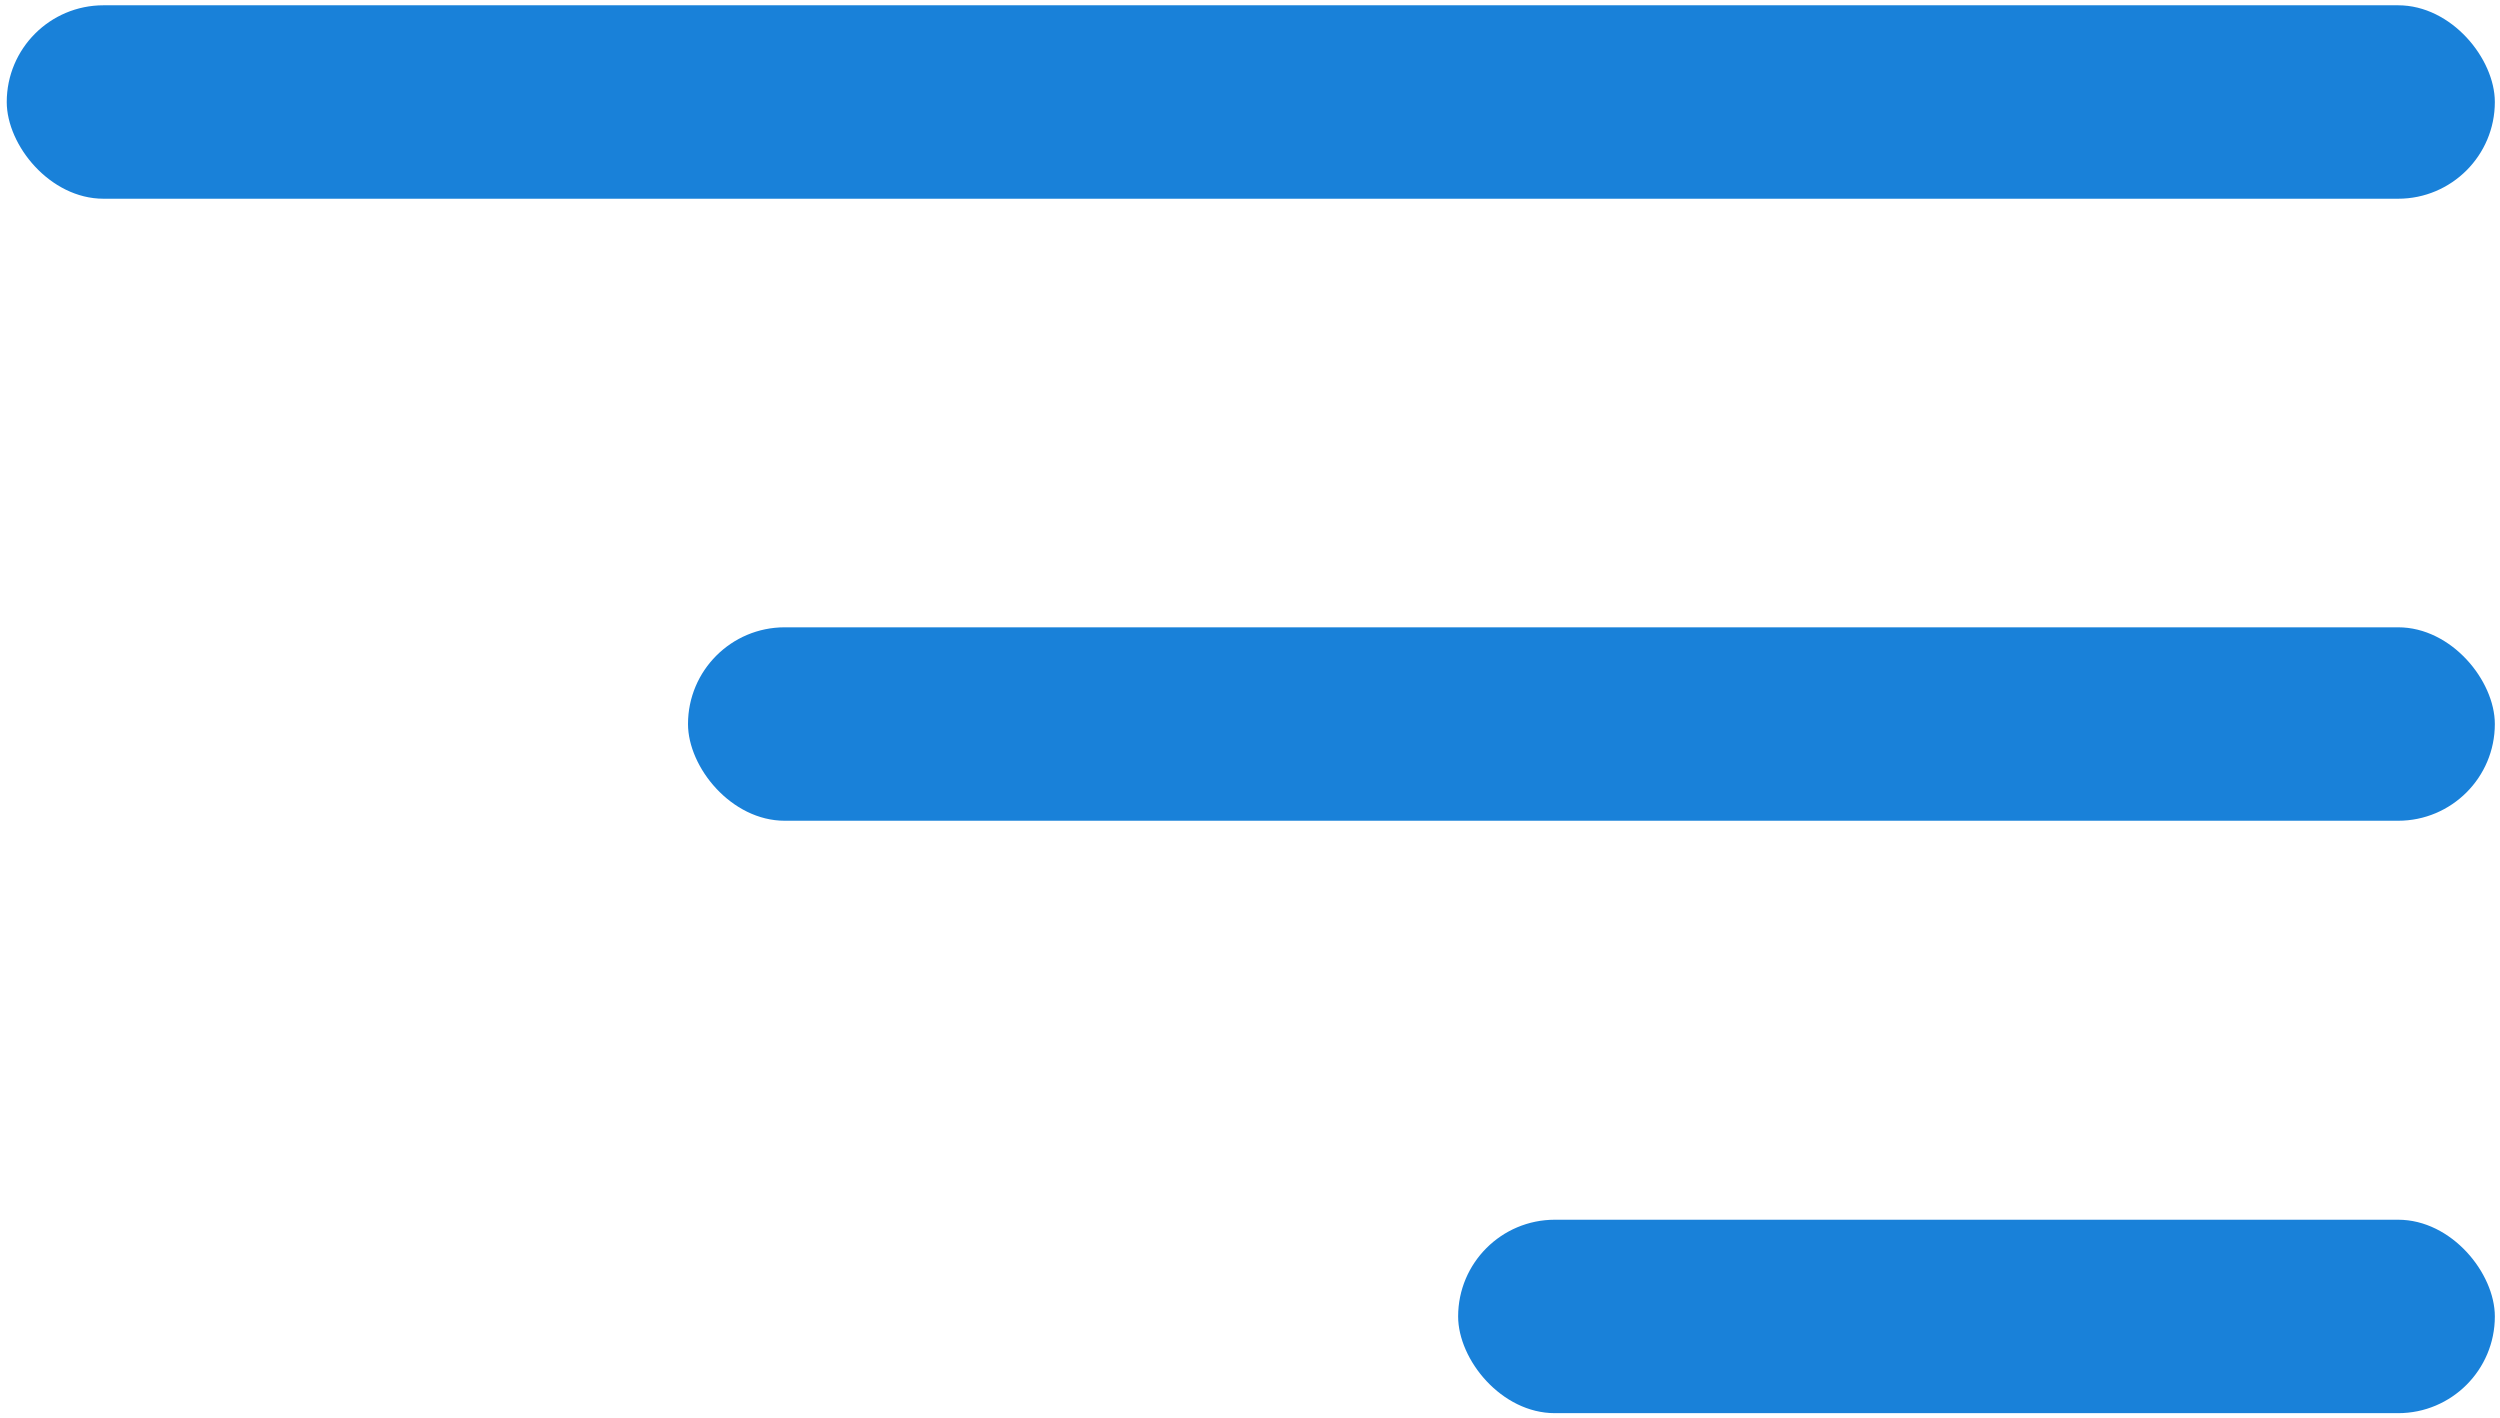
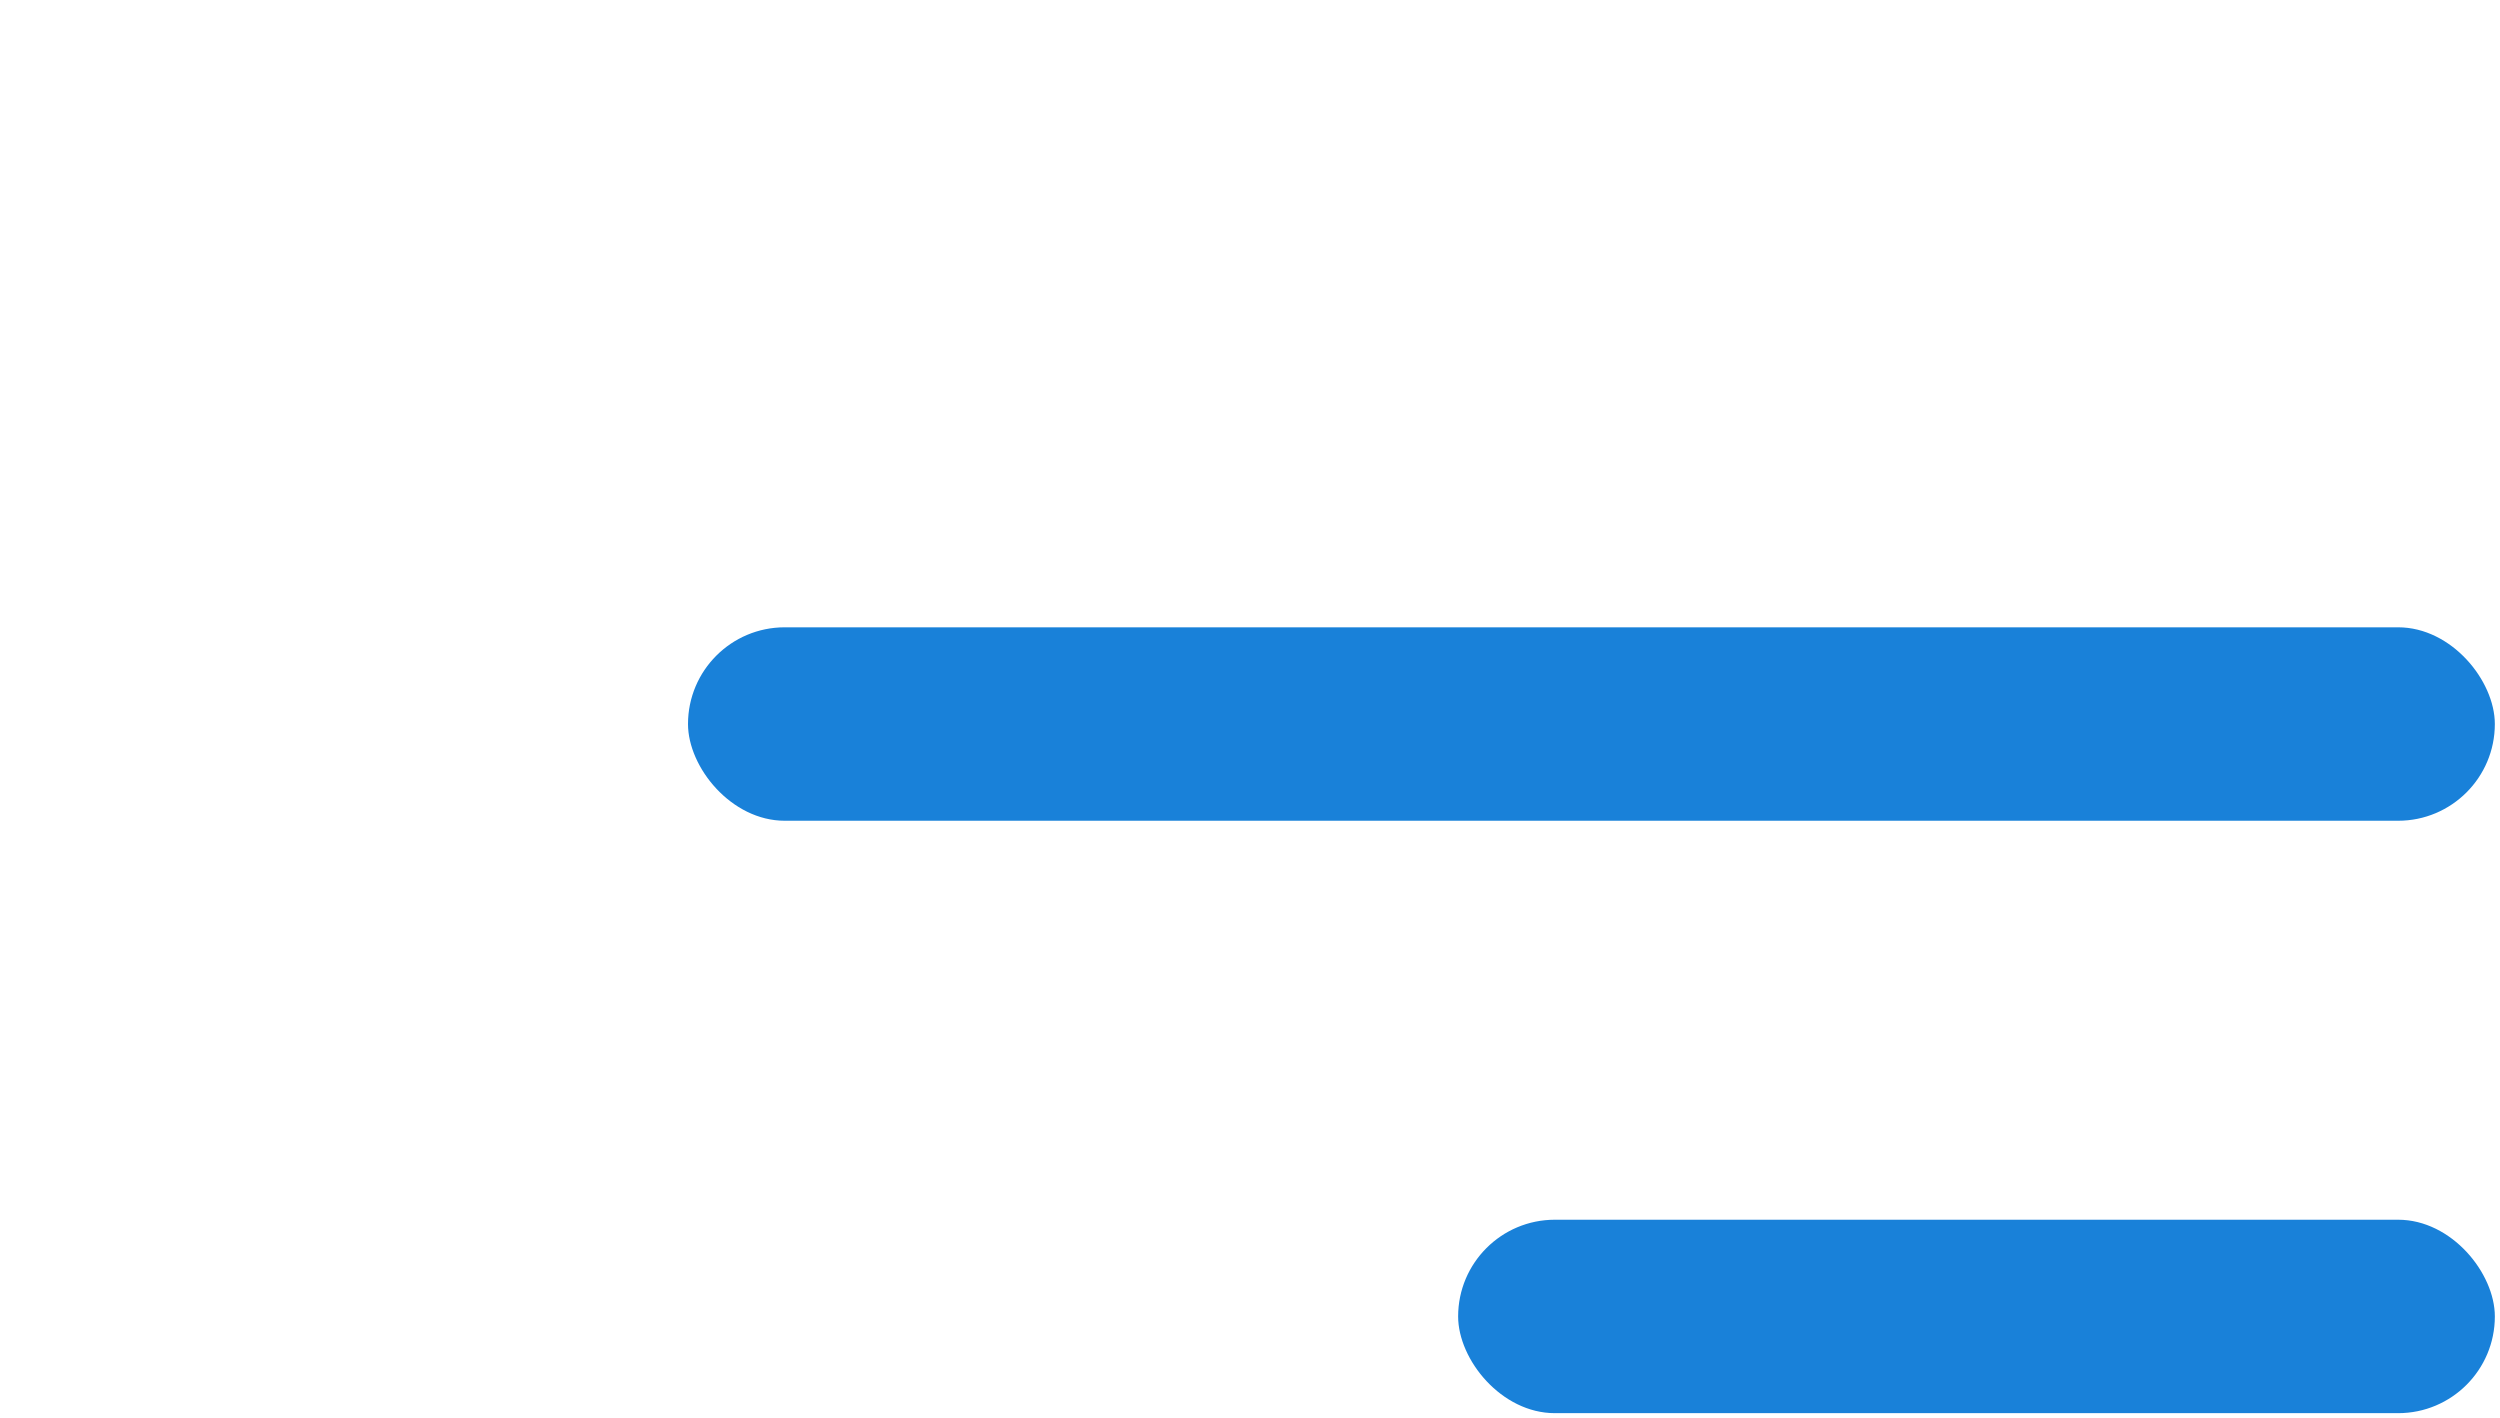
<svg xmlns="http://www.w3.org/2000/svg" width="275" height="156" viewBox="0 0 275 156" fill="none">
-   <rect x="0.742" y="0.582" width="273.69" height="21.278" rx="10.639" fill="#1981D9" />
  <rect x="75.681" y="69.004" width="198.751" height="21.278" rx="10.639" fill="#1981D9" />
  <rect x="160.395" y="134.17" width="114.038" height="21.278" rx="10.639" fill="#1981D9" />
</svg>